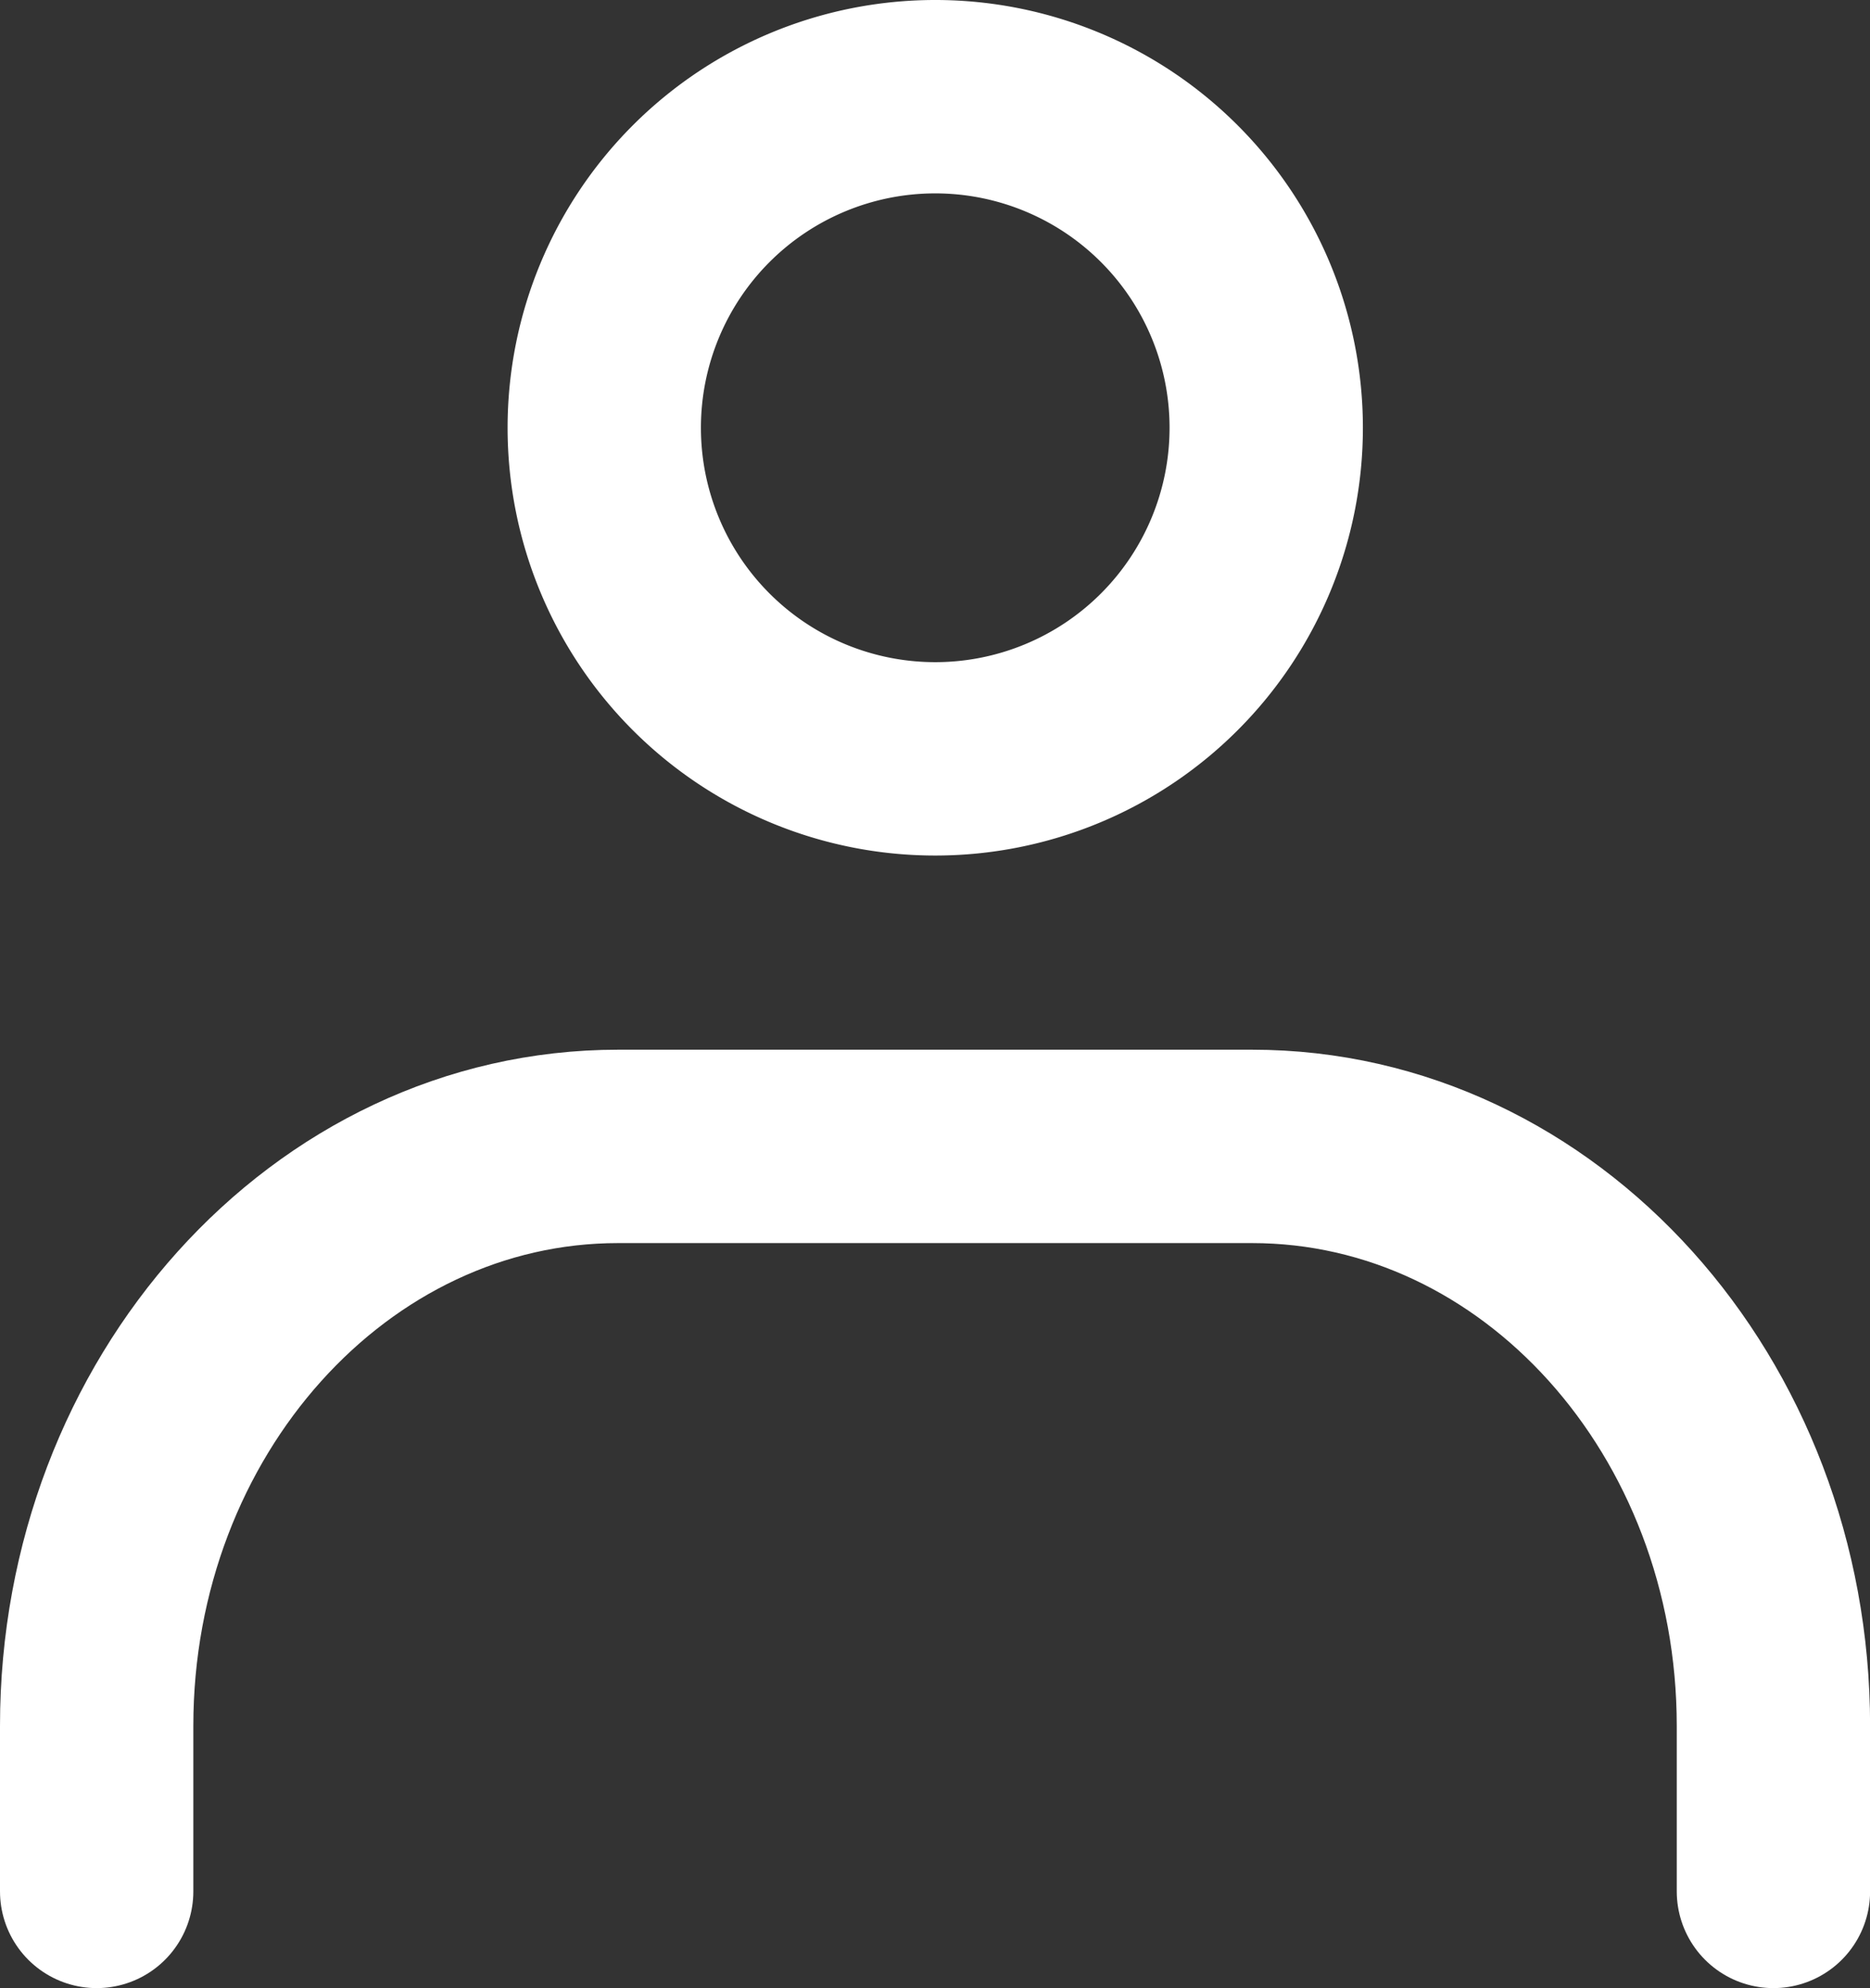
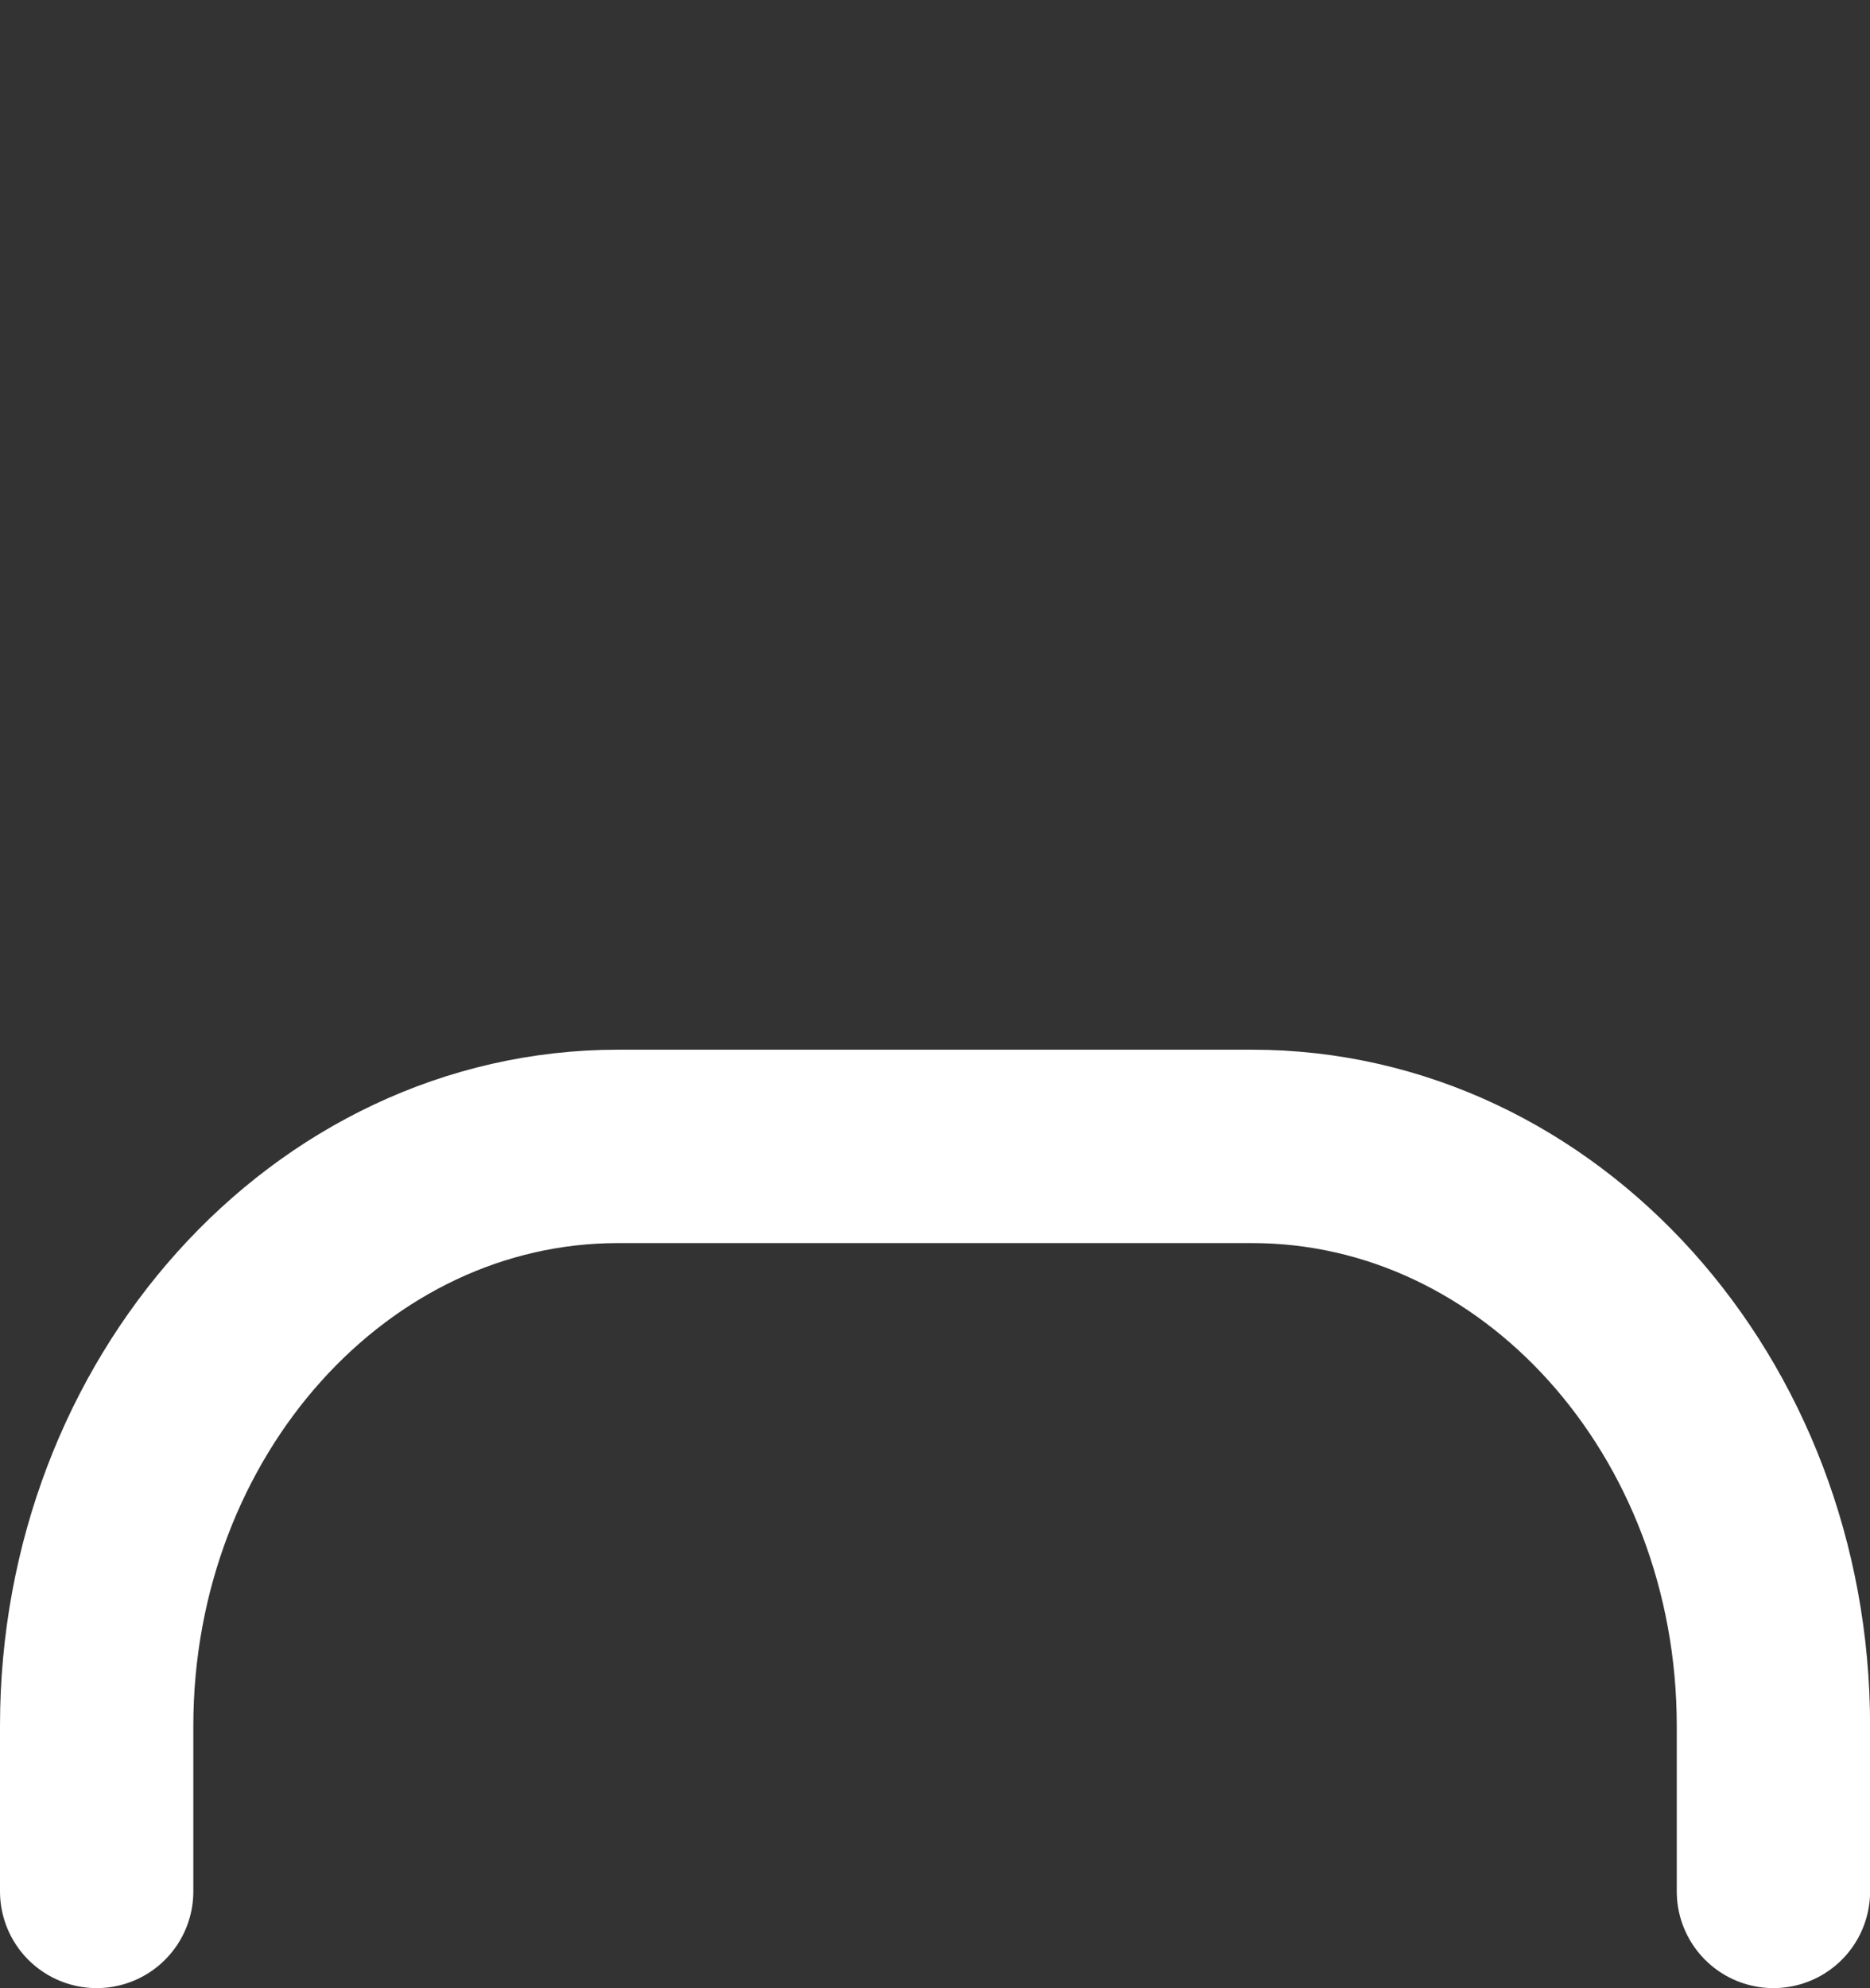
<svg xmlns="http://www.w3.org/2000/svg" width="19.345" height="20.561" viewBox="0 0 19.345 20.561">
  <rect x="0" y="0" width="19.345" height="20.561" fill="#333333" stroke="none" />
  <g id="icon" transform="translate(1 1)">
-     <path id="パス_14554" data-name="パス 14554" d="M3.424,0A3.424,3.424,0,1,1,0,3.424,3.424,3.424,0,0,1,3.424,0Z" transform="translate(5.251 0)" fill="none" stroke="#fff" stroke-linecap="round" stroke-width="2" />
    <path id="パス_375" data-name="パス 375" d="M-217.252,161.193v-1.712c0-3.3,2.414-5.993,5.394-5.993h6.558c2.979,0,5.394,2.688,5.394,5.993v1.712" transform="translate(217.252 -142.632)" fill="none" stroke="#fff" stroke-linecap="round" stroke-linejoin="round" stroke-width="2" />
  </g>
</svg>